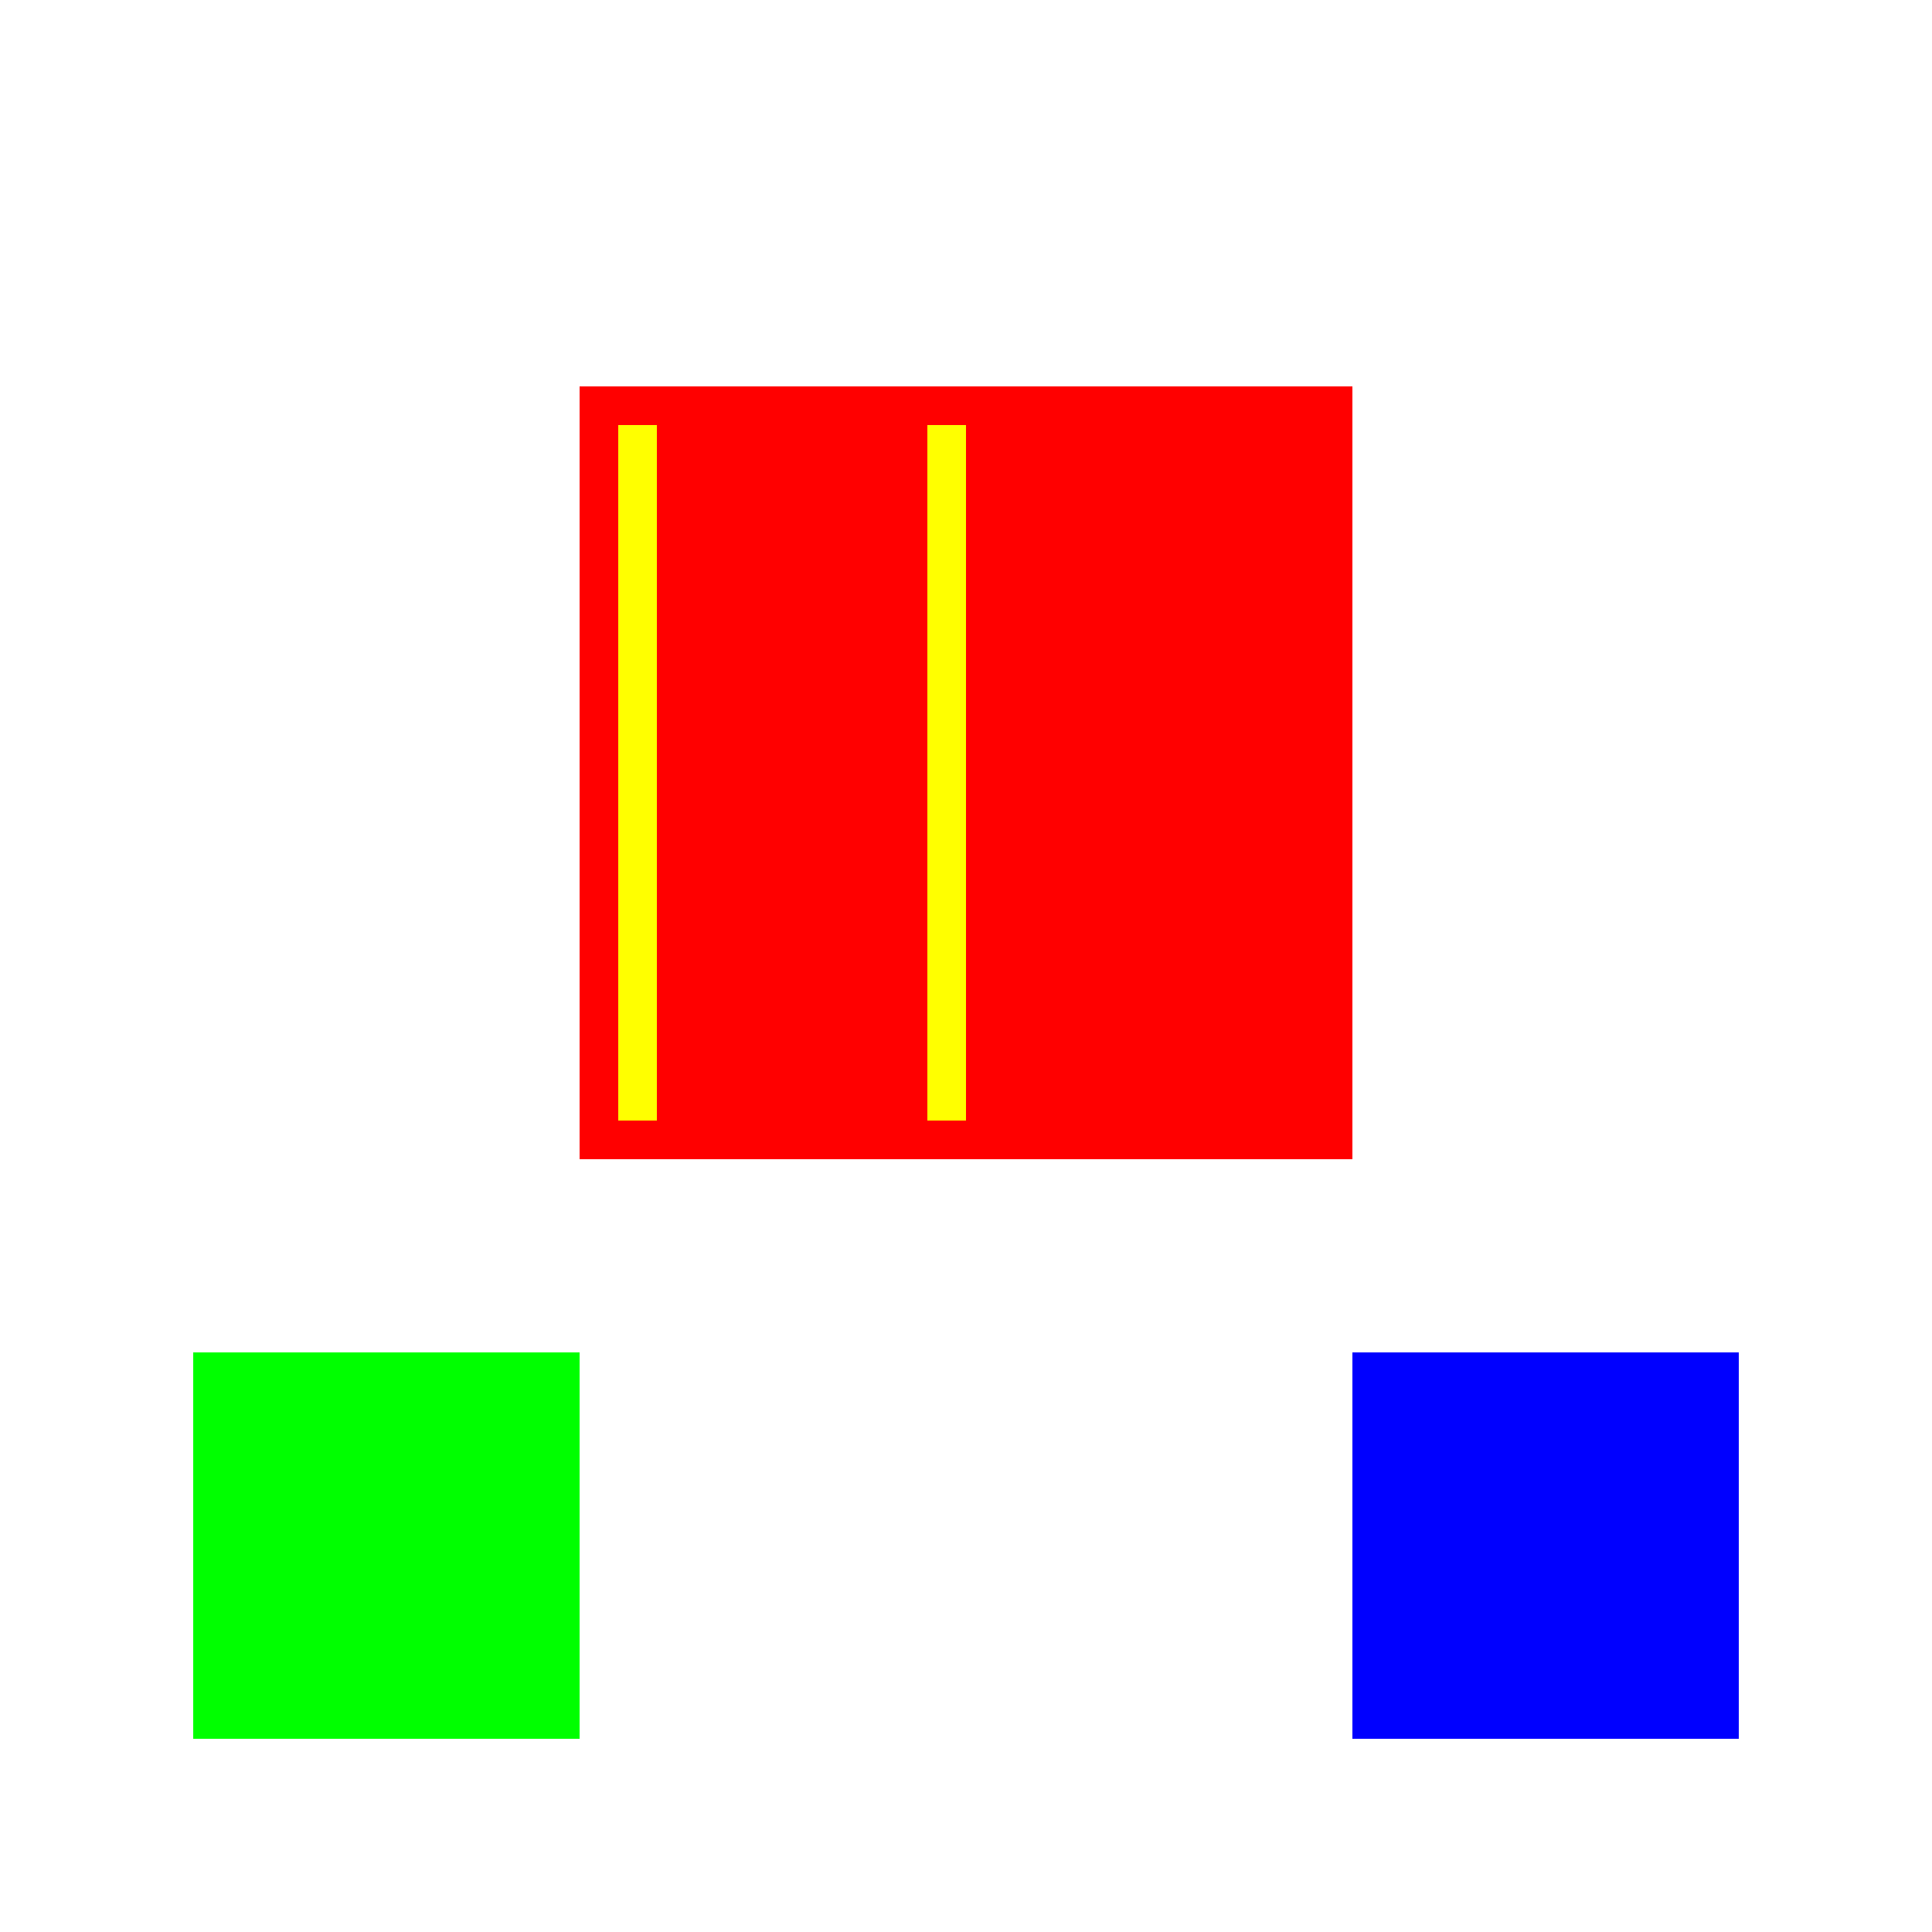
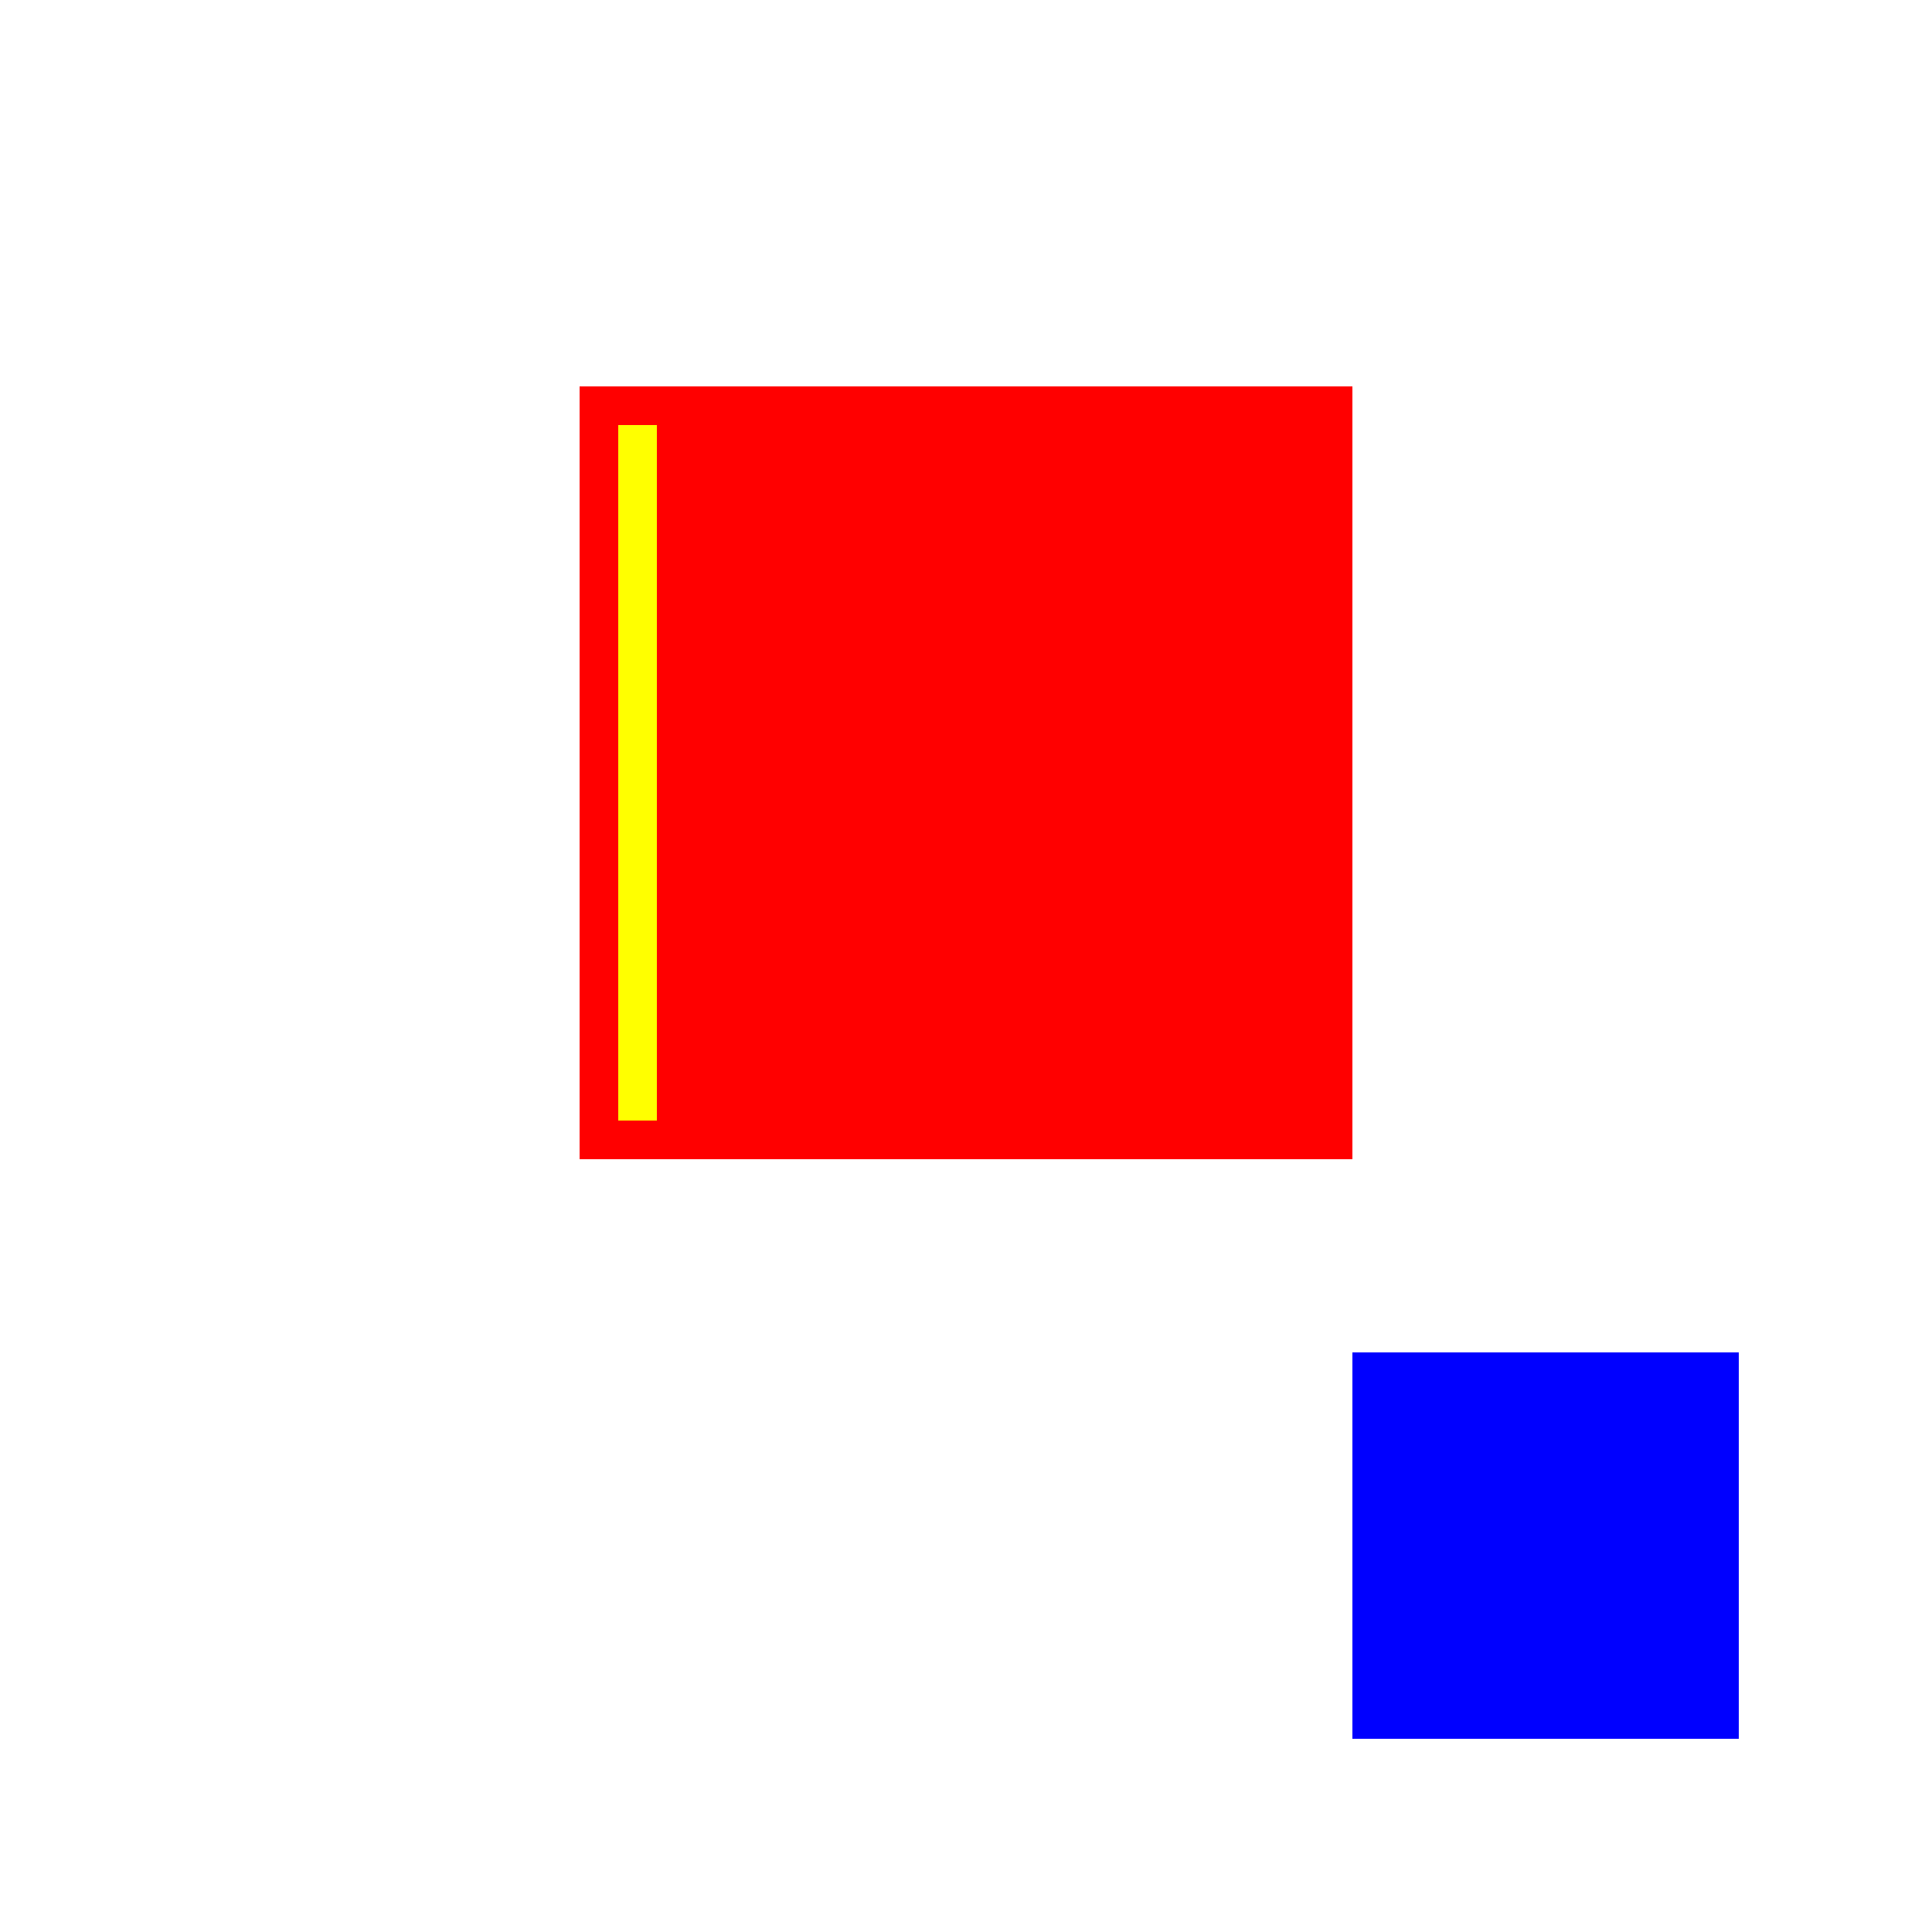
<svg xmlns="http://www.w3.org/2000/svg" width="500" height="500">
  <defs />
  <g>
-     <rect fill="#FFFFFF" stroke="none" x="0" y="0" width="512" height="512" />
    <rect fill="#FF0000" stroke="none" x="150" y="100" width="200" height="200" />
-     <rect fill="#00FF00" stroke="none" x="50" y="350" width="100" height="100" />
    <rect fill="#0000FF" stroke="none" x="350" y="350" width="100" height="100" />
    <rect fill="#FFFF00" stroke="none" x="160" y="110" width="10" height="180" />
-     <rect fill="#FFFF00" stroke="none" x="240" y="110" width="10" height="180" />
  </g>
</svg>